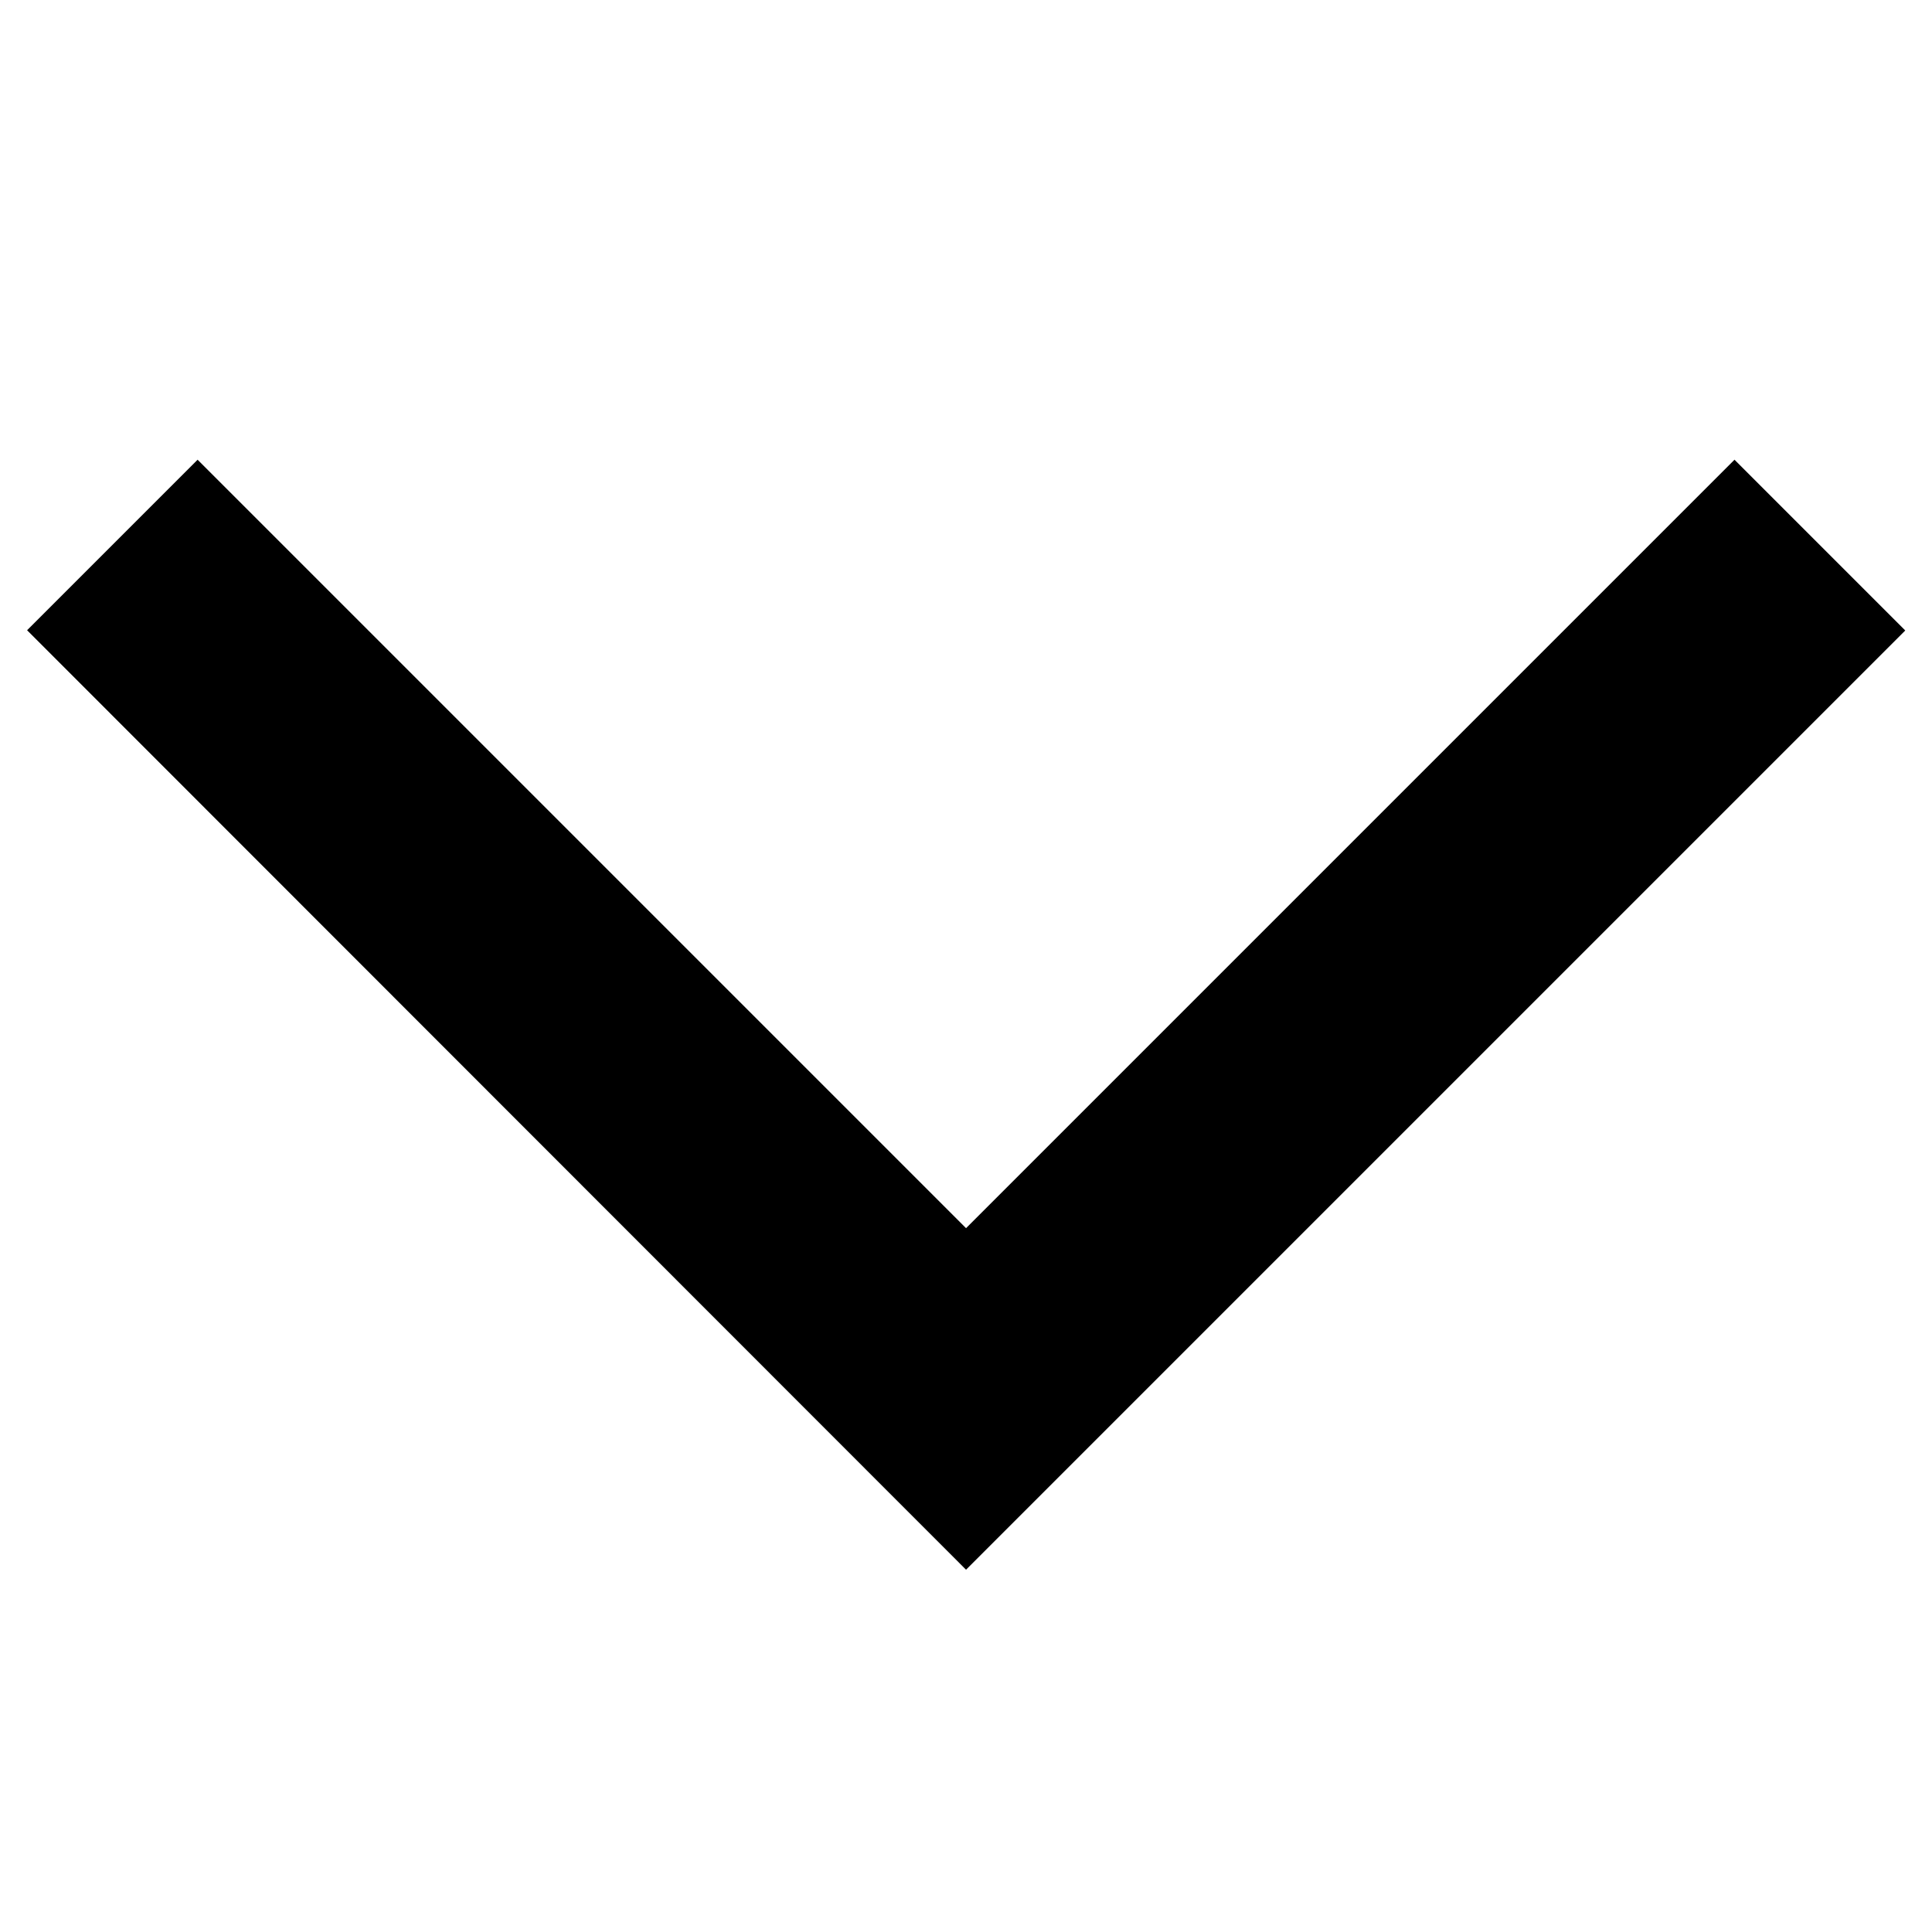
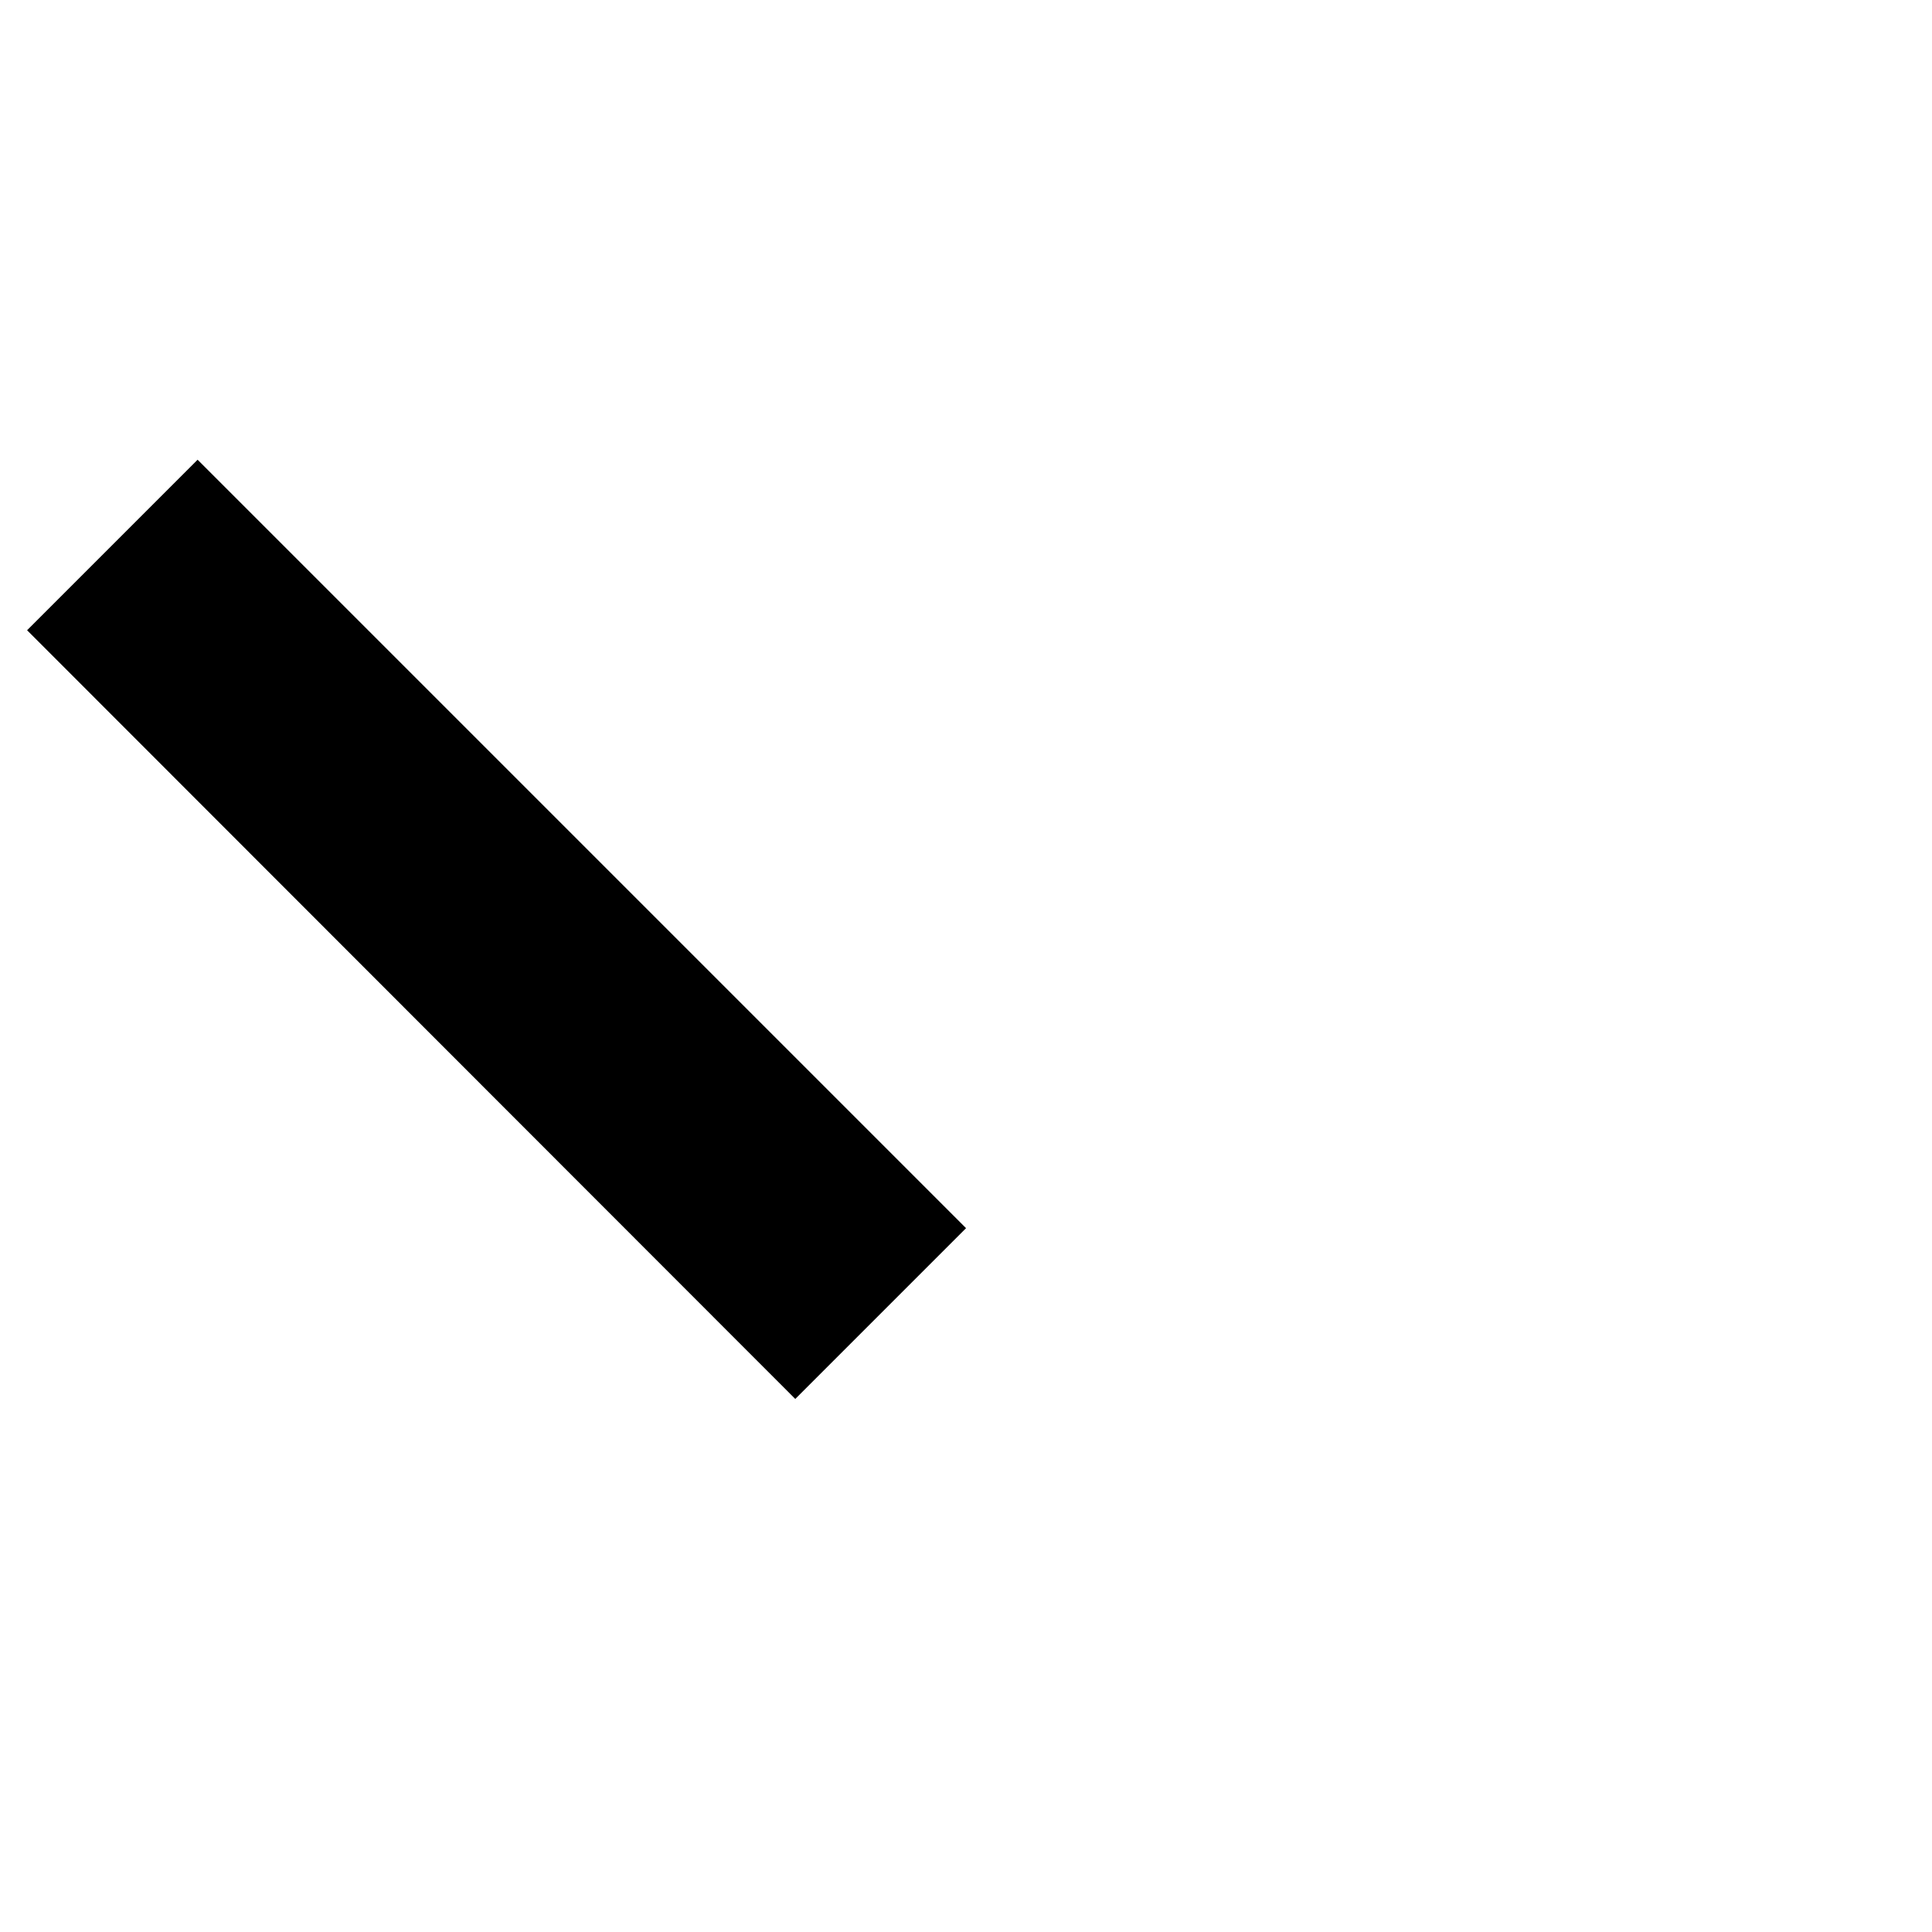
<svg xmlns="http://www.w3.org/2000/svg" width="10px" height="10px" viewBox="0 0 16 16" id="svg2" version="1.1" fill="#000000">
  <g id="SVGRepo_bgCarrier" stroke-width="0" />
  <g id="SVGRepo_tracerCarrier" stroke-linecap="round" stroke-linejoin="round" />
  <g id="SVGRepo_iconCarrier">
    <g id="layer1" transform="rotate(45 1254.793 524.438)">
-       <path style="fill:#000000;fill-opacity:1;fill-rule:evenodd;stroke:none;stroke-width:1px;stroke-linecap:butt;stroke-linejoin:miter;stroke-opacity:1" d="M.536 1044.409v-1.997h9v-9h2v11z" id="path4179" />
+       <path style="fill:#000000;fill-opacity:1;fill-rule:evenodd;stroke:none;stroke-width:1px;stroke-linecap:butt;stroke-linejoin:miter;stroke-opacity:1" d="M.536 1044.409v-1.997h9v-9v11z" id="path4179" />
    </g>
  </g>
</svg>